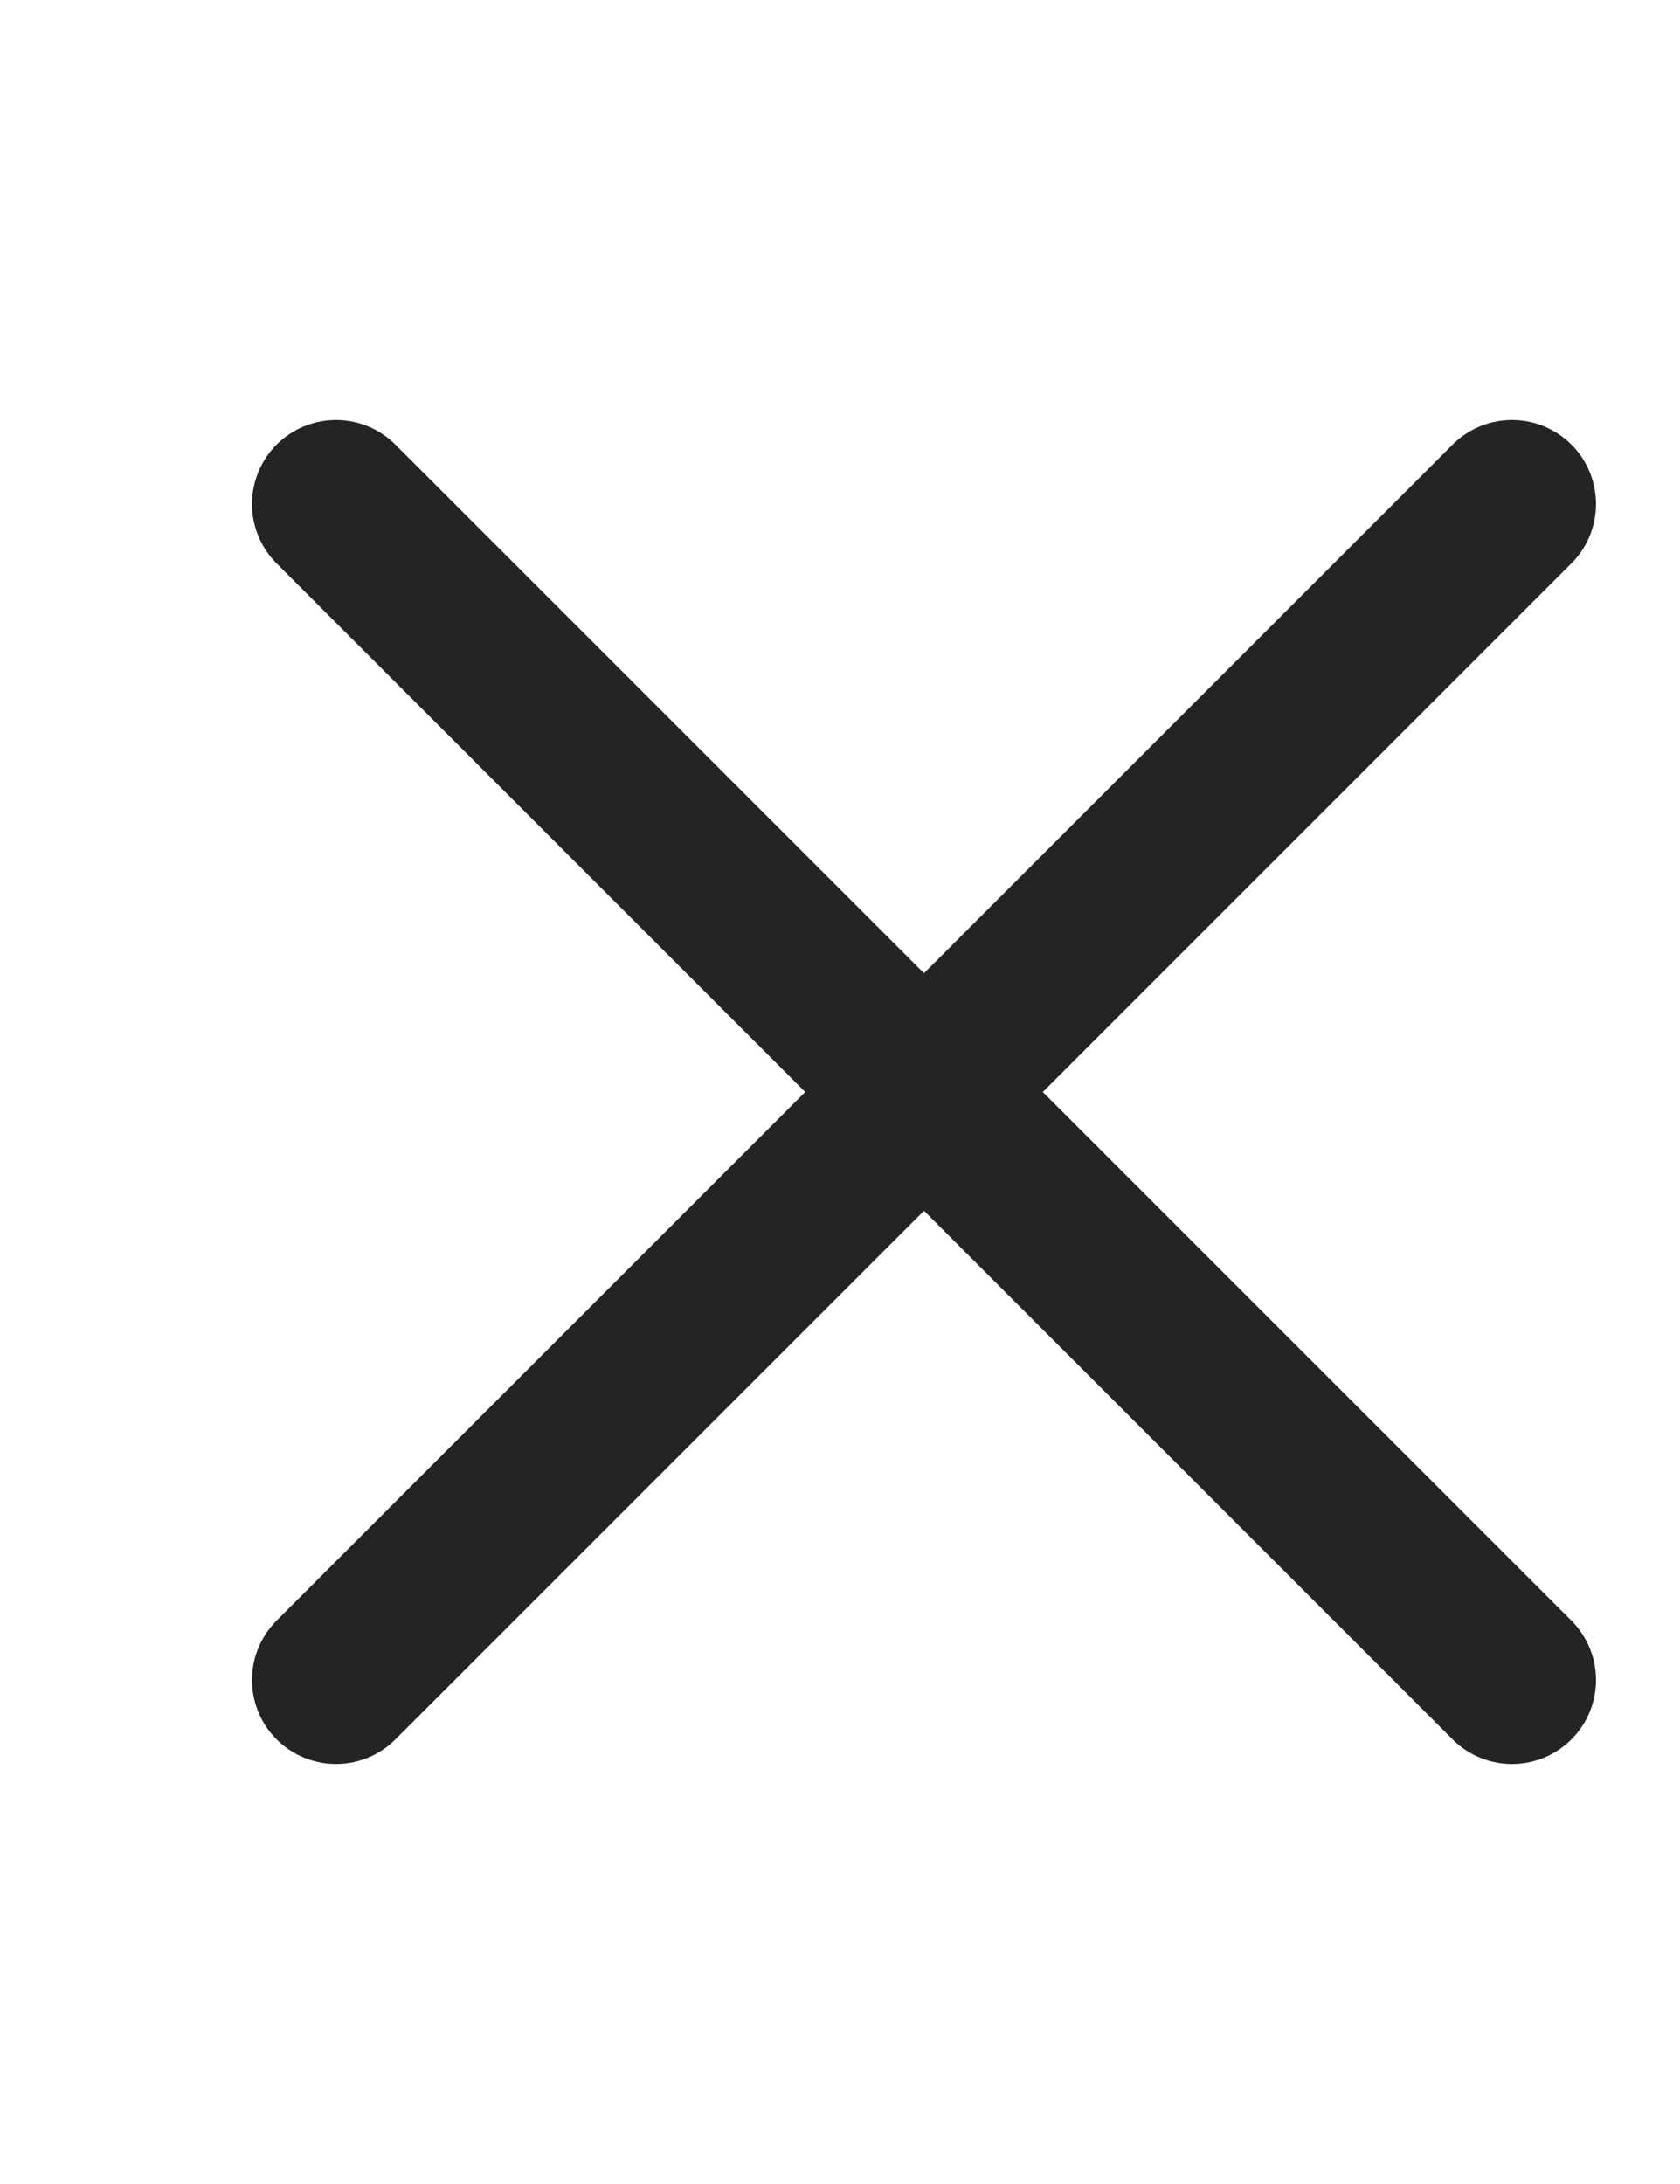
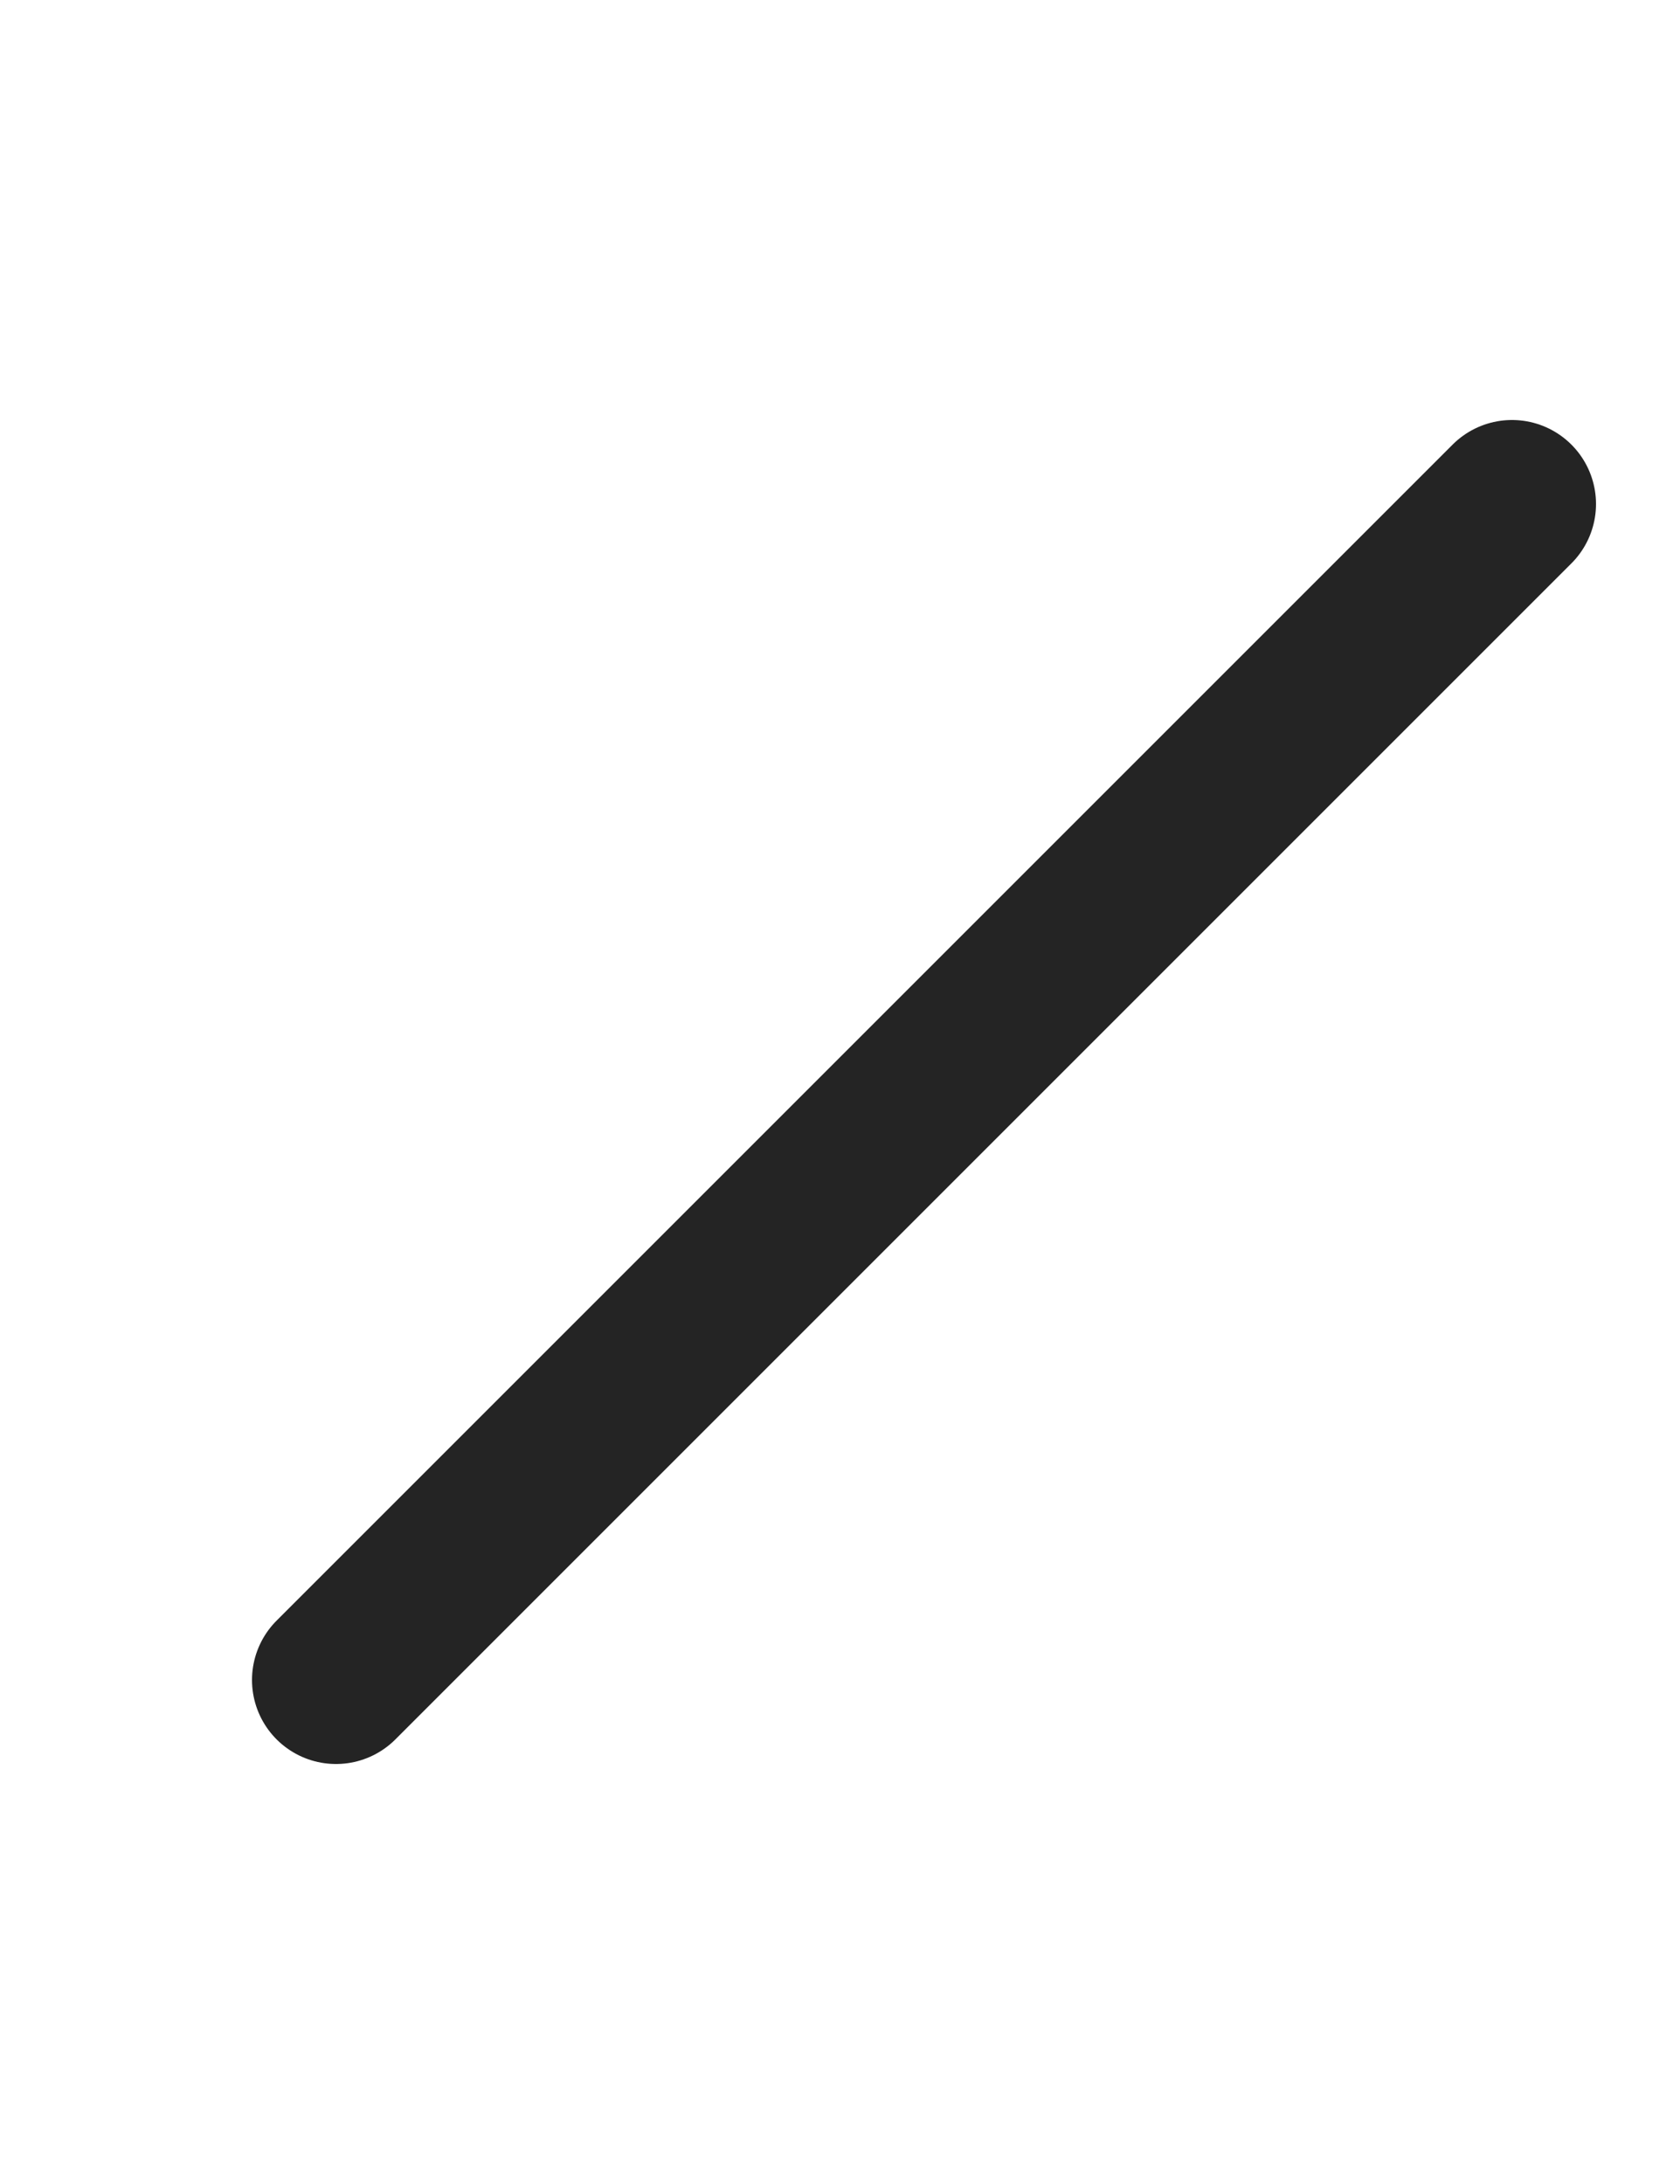
<svg xmlns="http://www.w3.org/2000/svg" width="10" height="13" viewBox="0 0 10 13" fill="none">
  <path d="M2 10L9 3" stroke="#242424" stroke-linecap="round" stroke-linejoin="round" />
-   <path d="M9 10L2 3" stroke="#242424" stroke-linecap="round" stroke-linejoin="round" />
</svg>